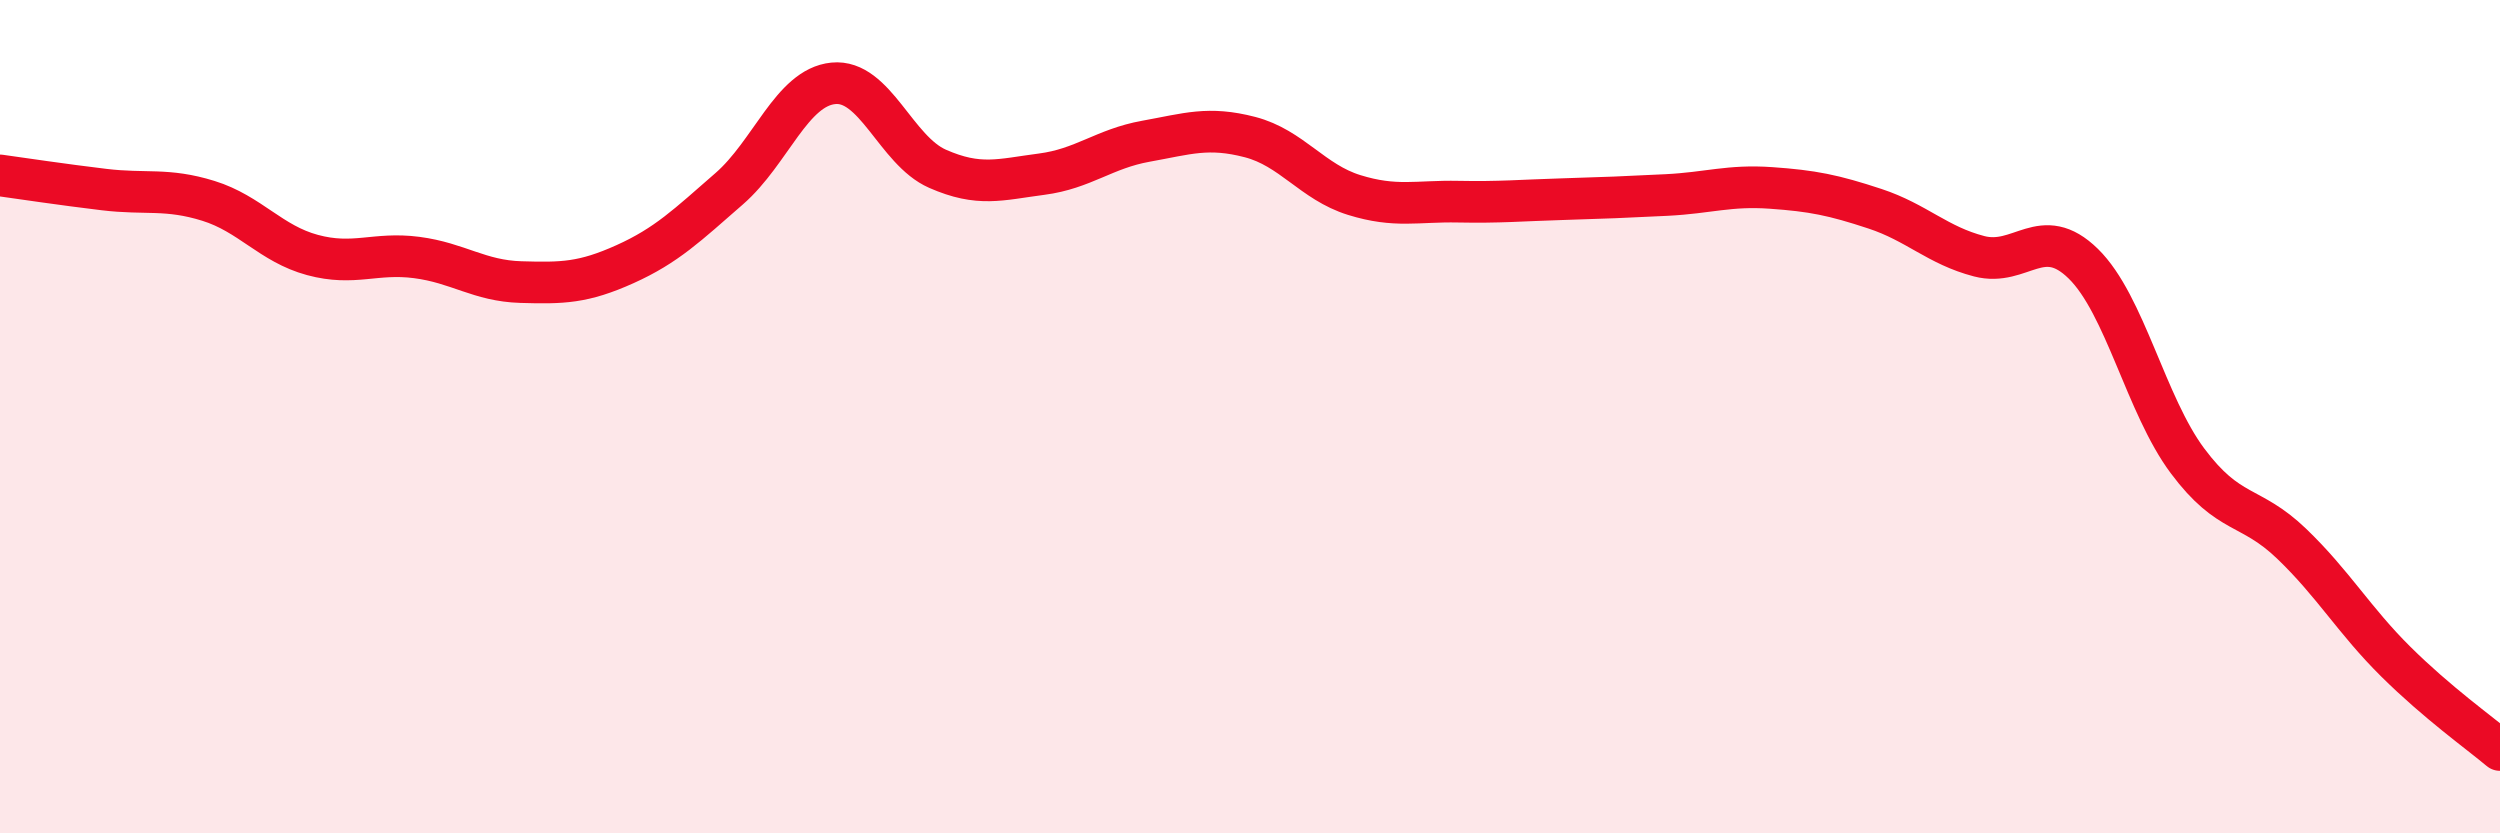
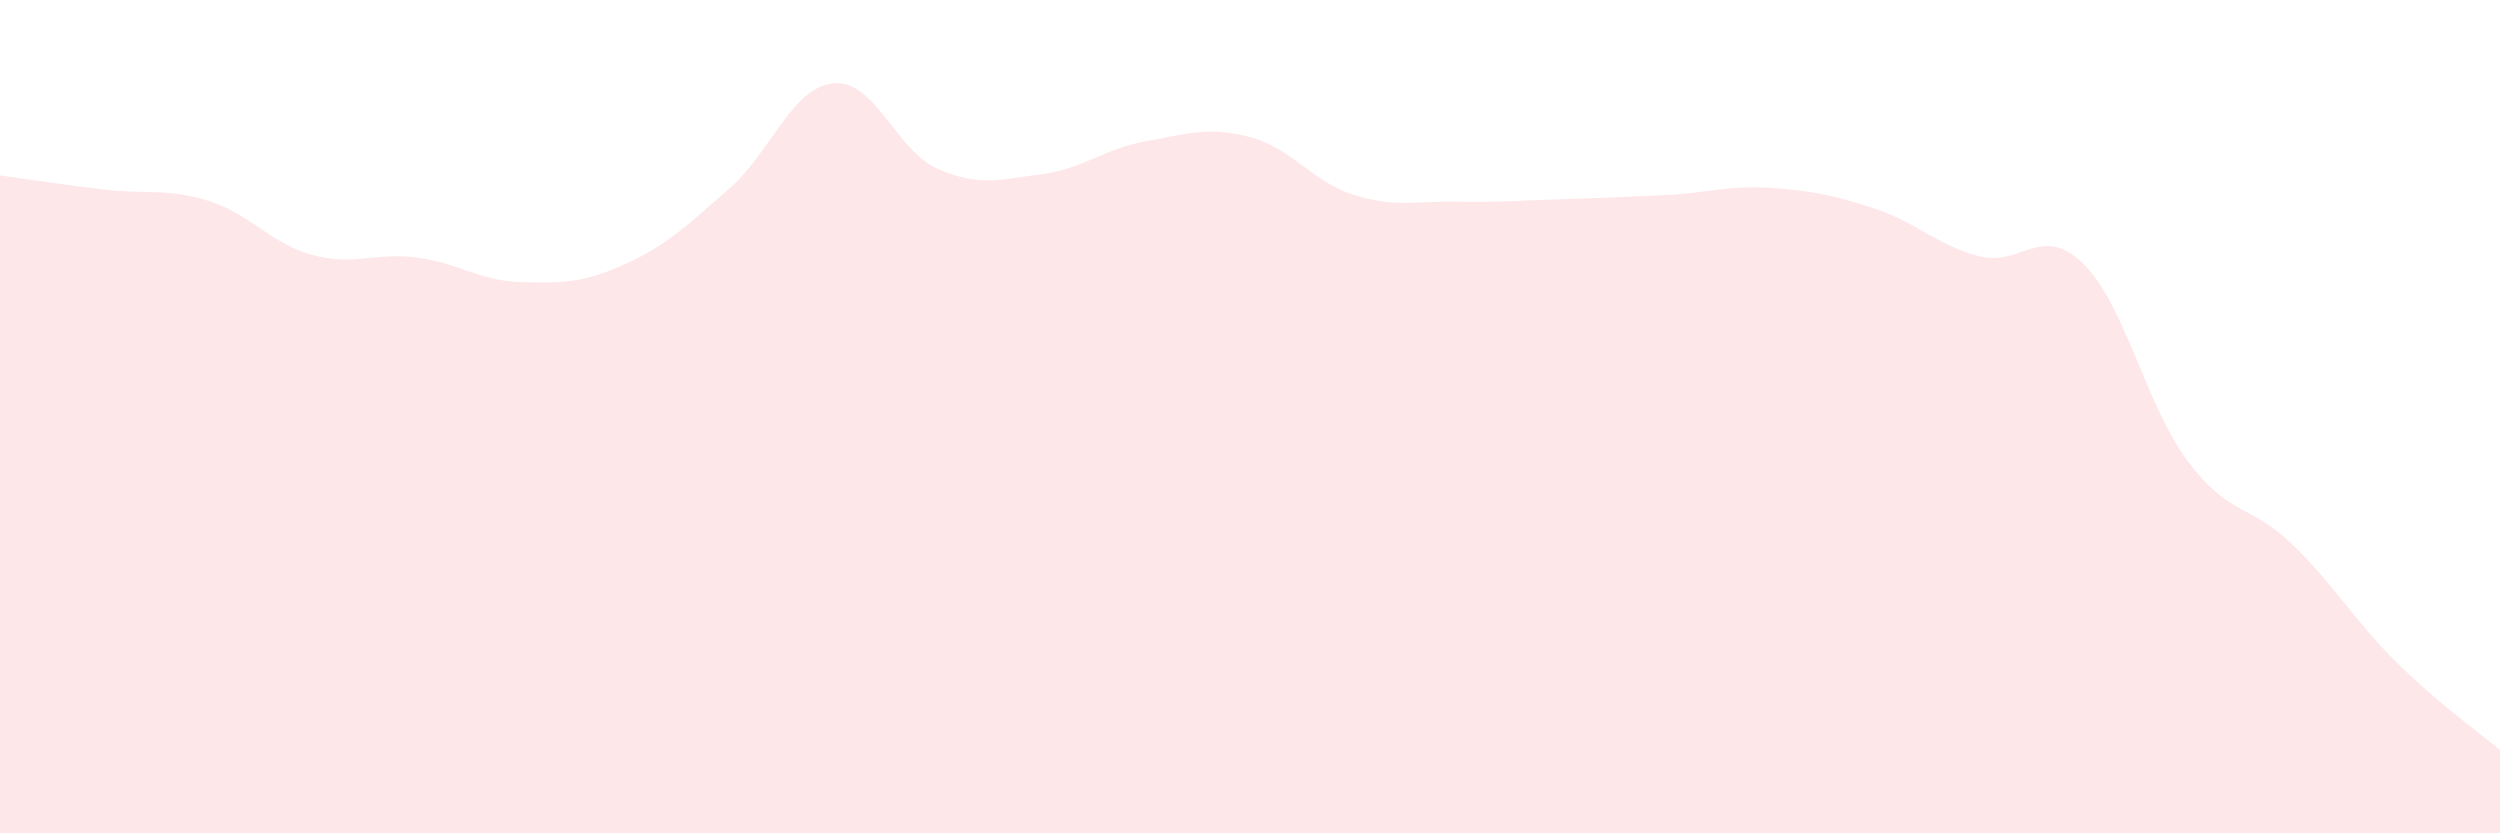
<svg xmlns="http://www.w3.org/2000/svg" width="60" height="20" viewBox="0 0 60 20">
  <path d="M 0,4.21 C 0.5,4.28 1.5,4.43 2.5,4.55 C 3.5,4.67 4,4.51 5,4.82 C 6,5.13 6.5,5.85 7.5,6.12 C 8.5,6.39 9,6.05 10,6.18 C 11,6.31 11.5,6.74 12.5,6.77 C 13.5,6.8 14,6.79 15,6.34 C 16,5.89 16.5,5.4 17.5,4.53 C 18.5,3.66 19,2.1 20,2 C 21,1.9 21.5,3.61 22.5,4.05 C 23.5,4.49 24,4.31 25,4.18 C 26,4.05 26.5,3.57 27.5,3.39 C 28.5,3.21 29,3.03 30,3.29 C 31,3.55 31.5,4.37 32.5,4.68 C 33.5,4.99 34,4.82 35,4.84 C 36,4.86 36.5,4.81 37.5,4.78 C 38.5,4.75 39,4.73 40,4.68 C 41,4.63 41.5,4.44 42.5,4.51 C 43.5,4.58 44,4.68 45,5.01 C 46,5.34 46.5,5.89 47.5,6.15 C 48.5,6.41 49,5.35 50,6.33 C 51,7.31 51.5,9.72 52.5,11.06 C 53.5,12.4 54,12.09 55,13.05 C 56,14.01 56.5,14.89 57.5,15.88 C 58.5,16.87 59.5,17.58 60,18L60 20L0 20Z" fill="#EB0A25" opacity="0.1" stroke-linecap="round" stroke-linejoin="round" />
-   <path d="M 0,4.21 C 0.5,4.28 1.5,4.43 2.5,4.55 C 3.5,4.67 4,4.51 5,4.82 C 6,5.13 6.5,5.85 7.5,6.12 C 8.5,6.39 9,6.05 10,6.18 C 11,6.31 11.5,6.74 12.5,6.77 C 13.5,6.8 14,6.79 15,6.34 C 16,5.89 16.5,5.4 17.5,4.53 C 18.5,3.66 19,2.1 20,2 C 21,1.9 21.5,3.61 22.5,4.05 C 23.5,4.49 24,4.31 25,4.18 C 26,4.05 26.5,3.57 27.5,3.39 C 28.5,3.21 29,3.03 30,3.29 C 31,3.55 31.5,4.37 32.5,4.68 C 33.5,4.99 34,4.82 35,4.84 C 36,4.86 36.5,4.81 37.5,4.78 C 38.5,4.75 39,4.73 40,4.68 C 41,4.63 41.5,4.44 42.5,4.51 C 43.5,4.58 44,4.68 45,5.01 C 46,5.34 46.5,5.89 47.5,6.15 C 48.5,6.41 49,5.35 50,6.33 C 51,7.31 51.5,9.72 52.5,11.06 C 53.5,12.4 54,12.09 55,13.05 C 56,14.01 56.5,14.89 57.5,15.88 C 58.5,16.87 59.5,17.58 60,18" stroke="#EB0A25" stroke-width="1" fill="none" stroke-linecap="round" stroke-linejoin="round" />
</svg>